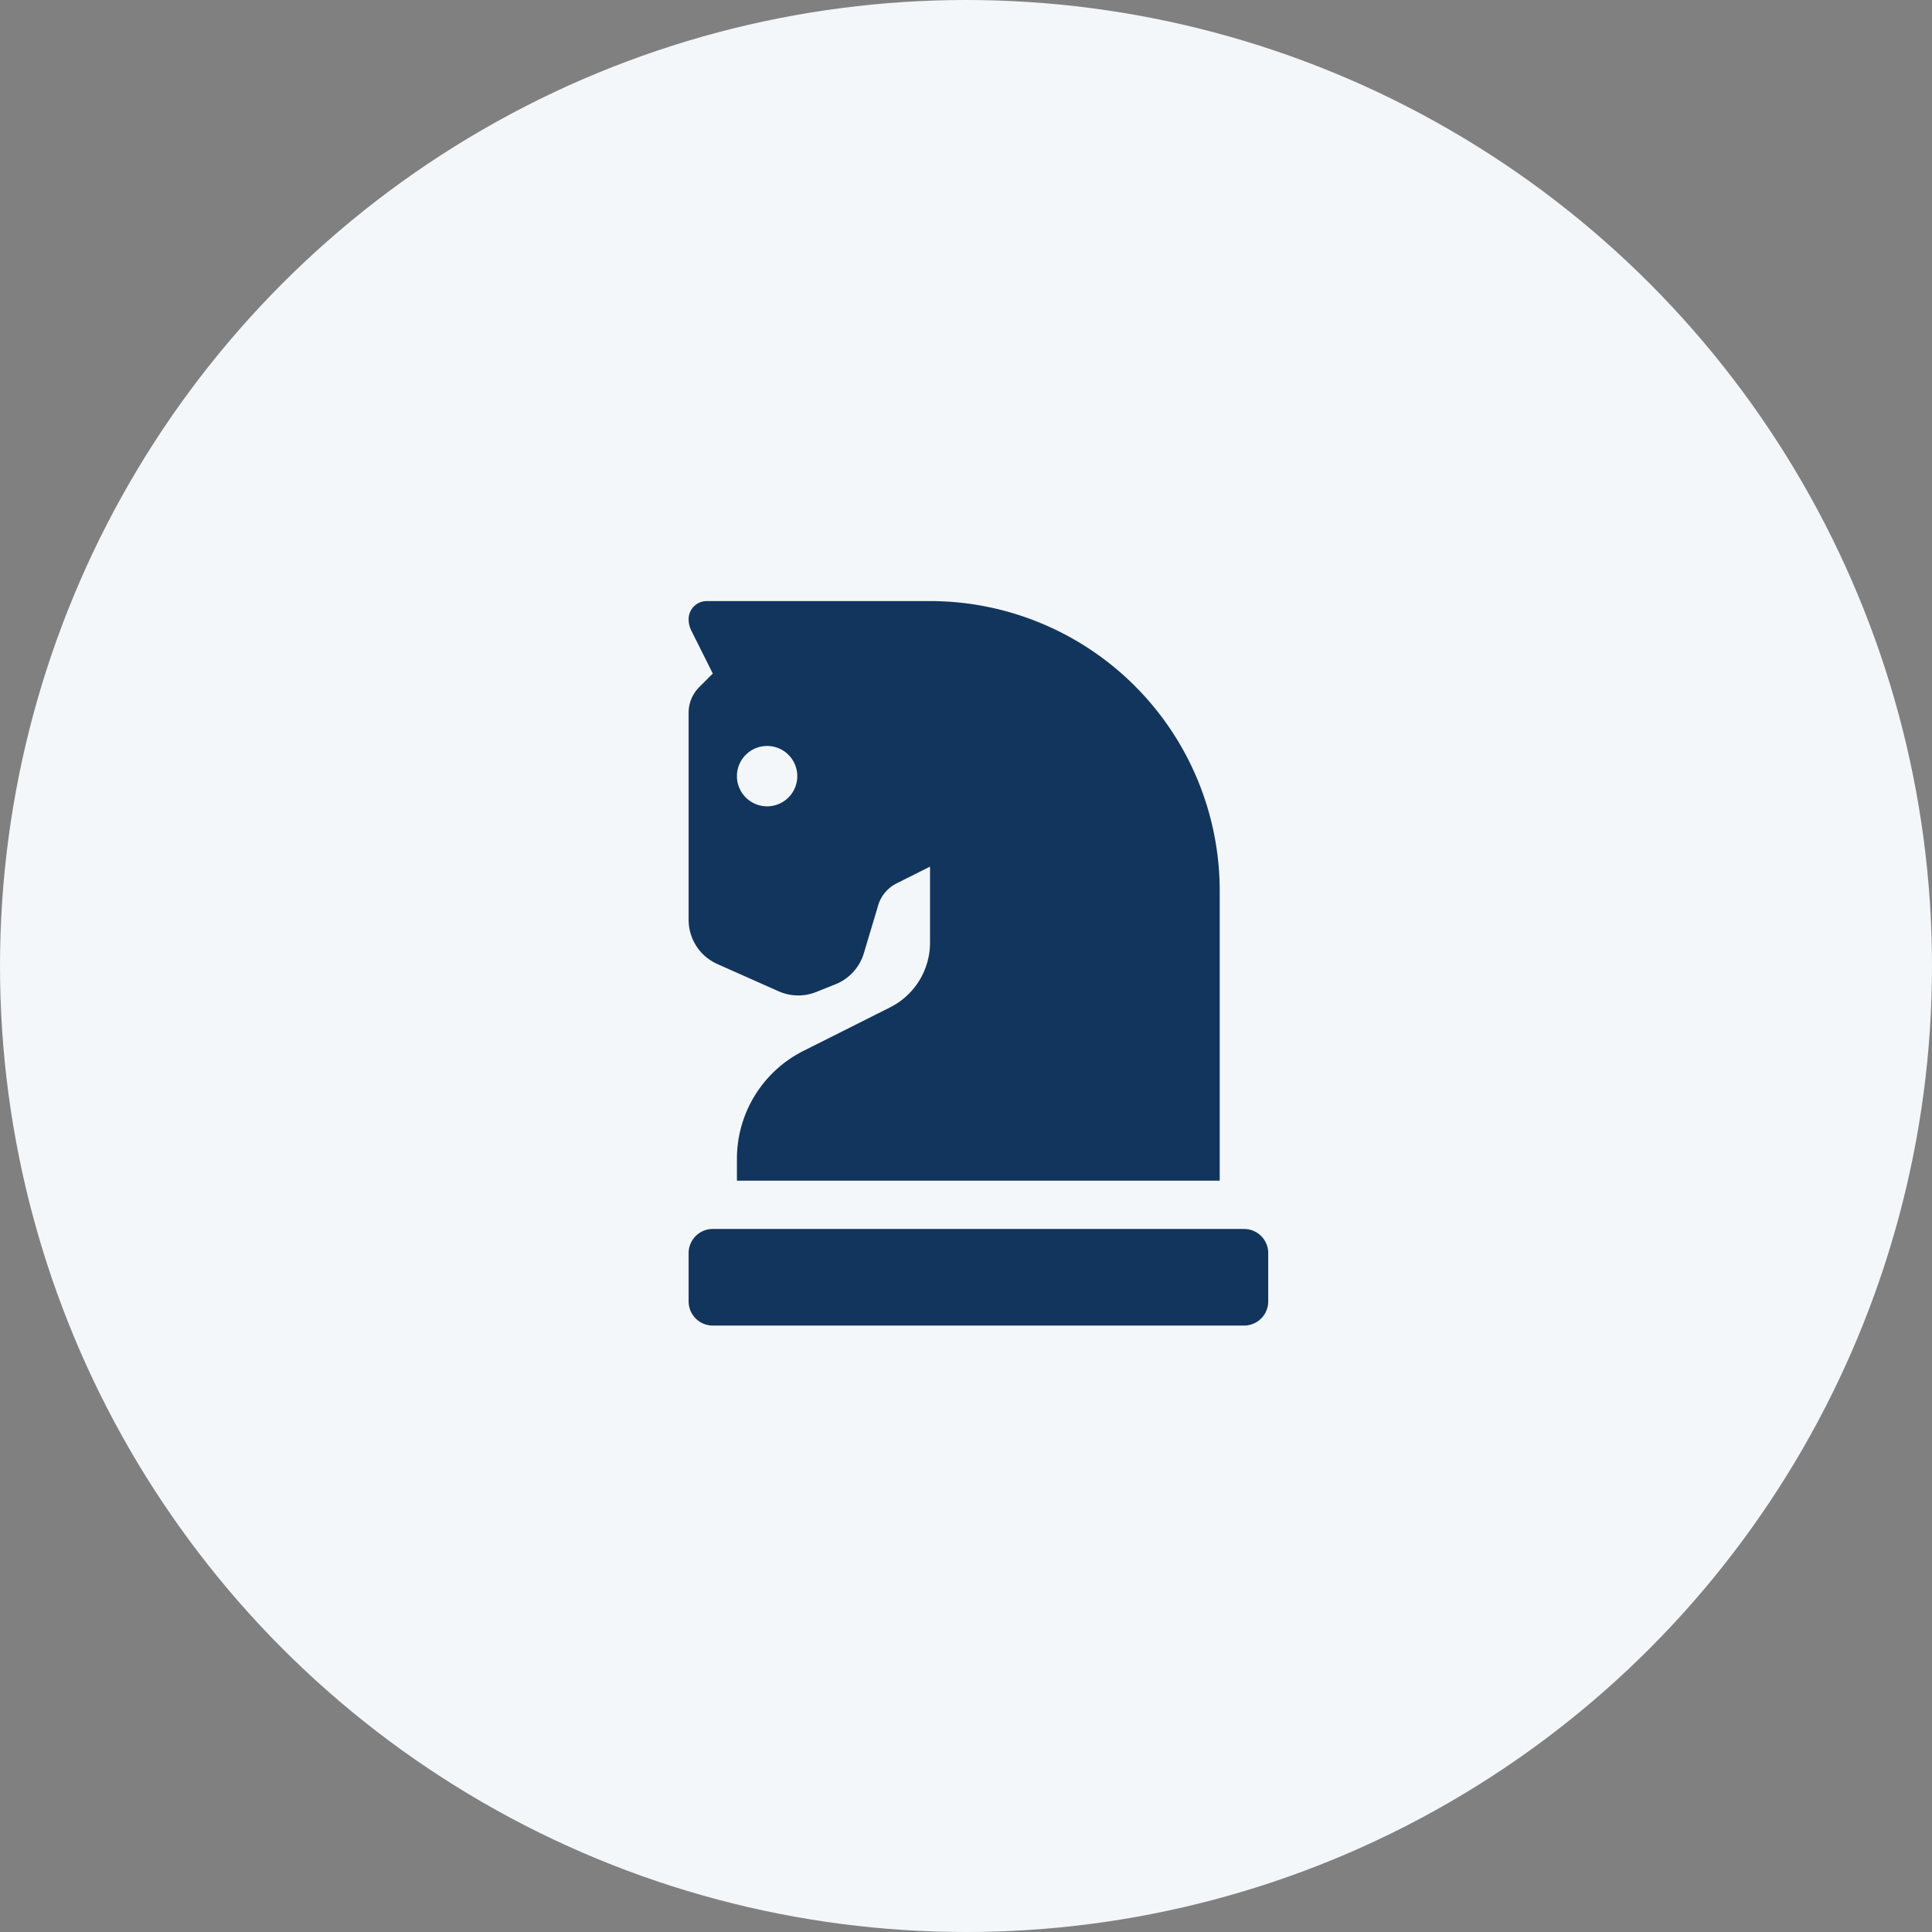
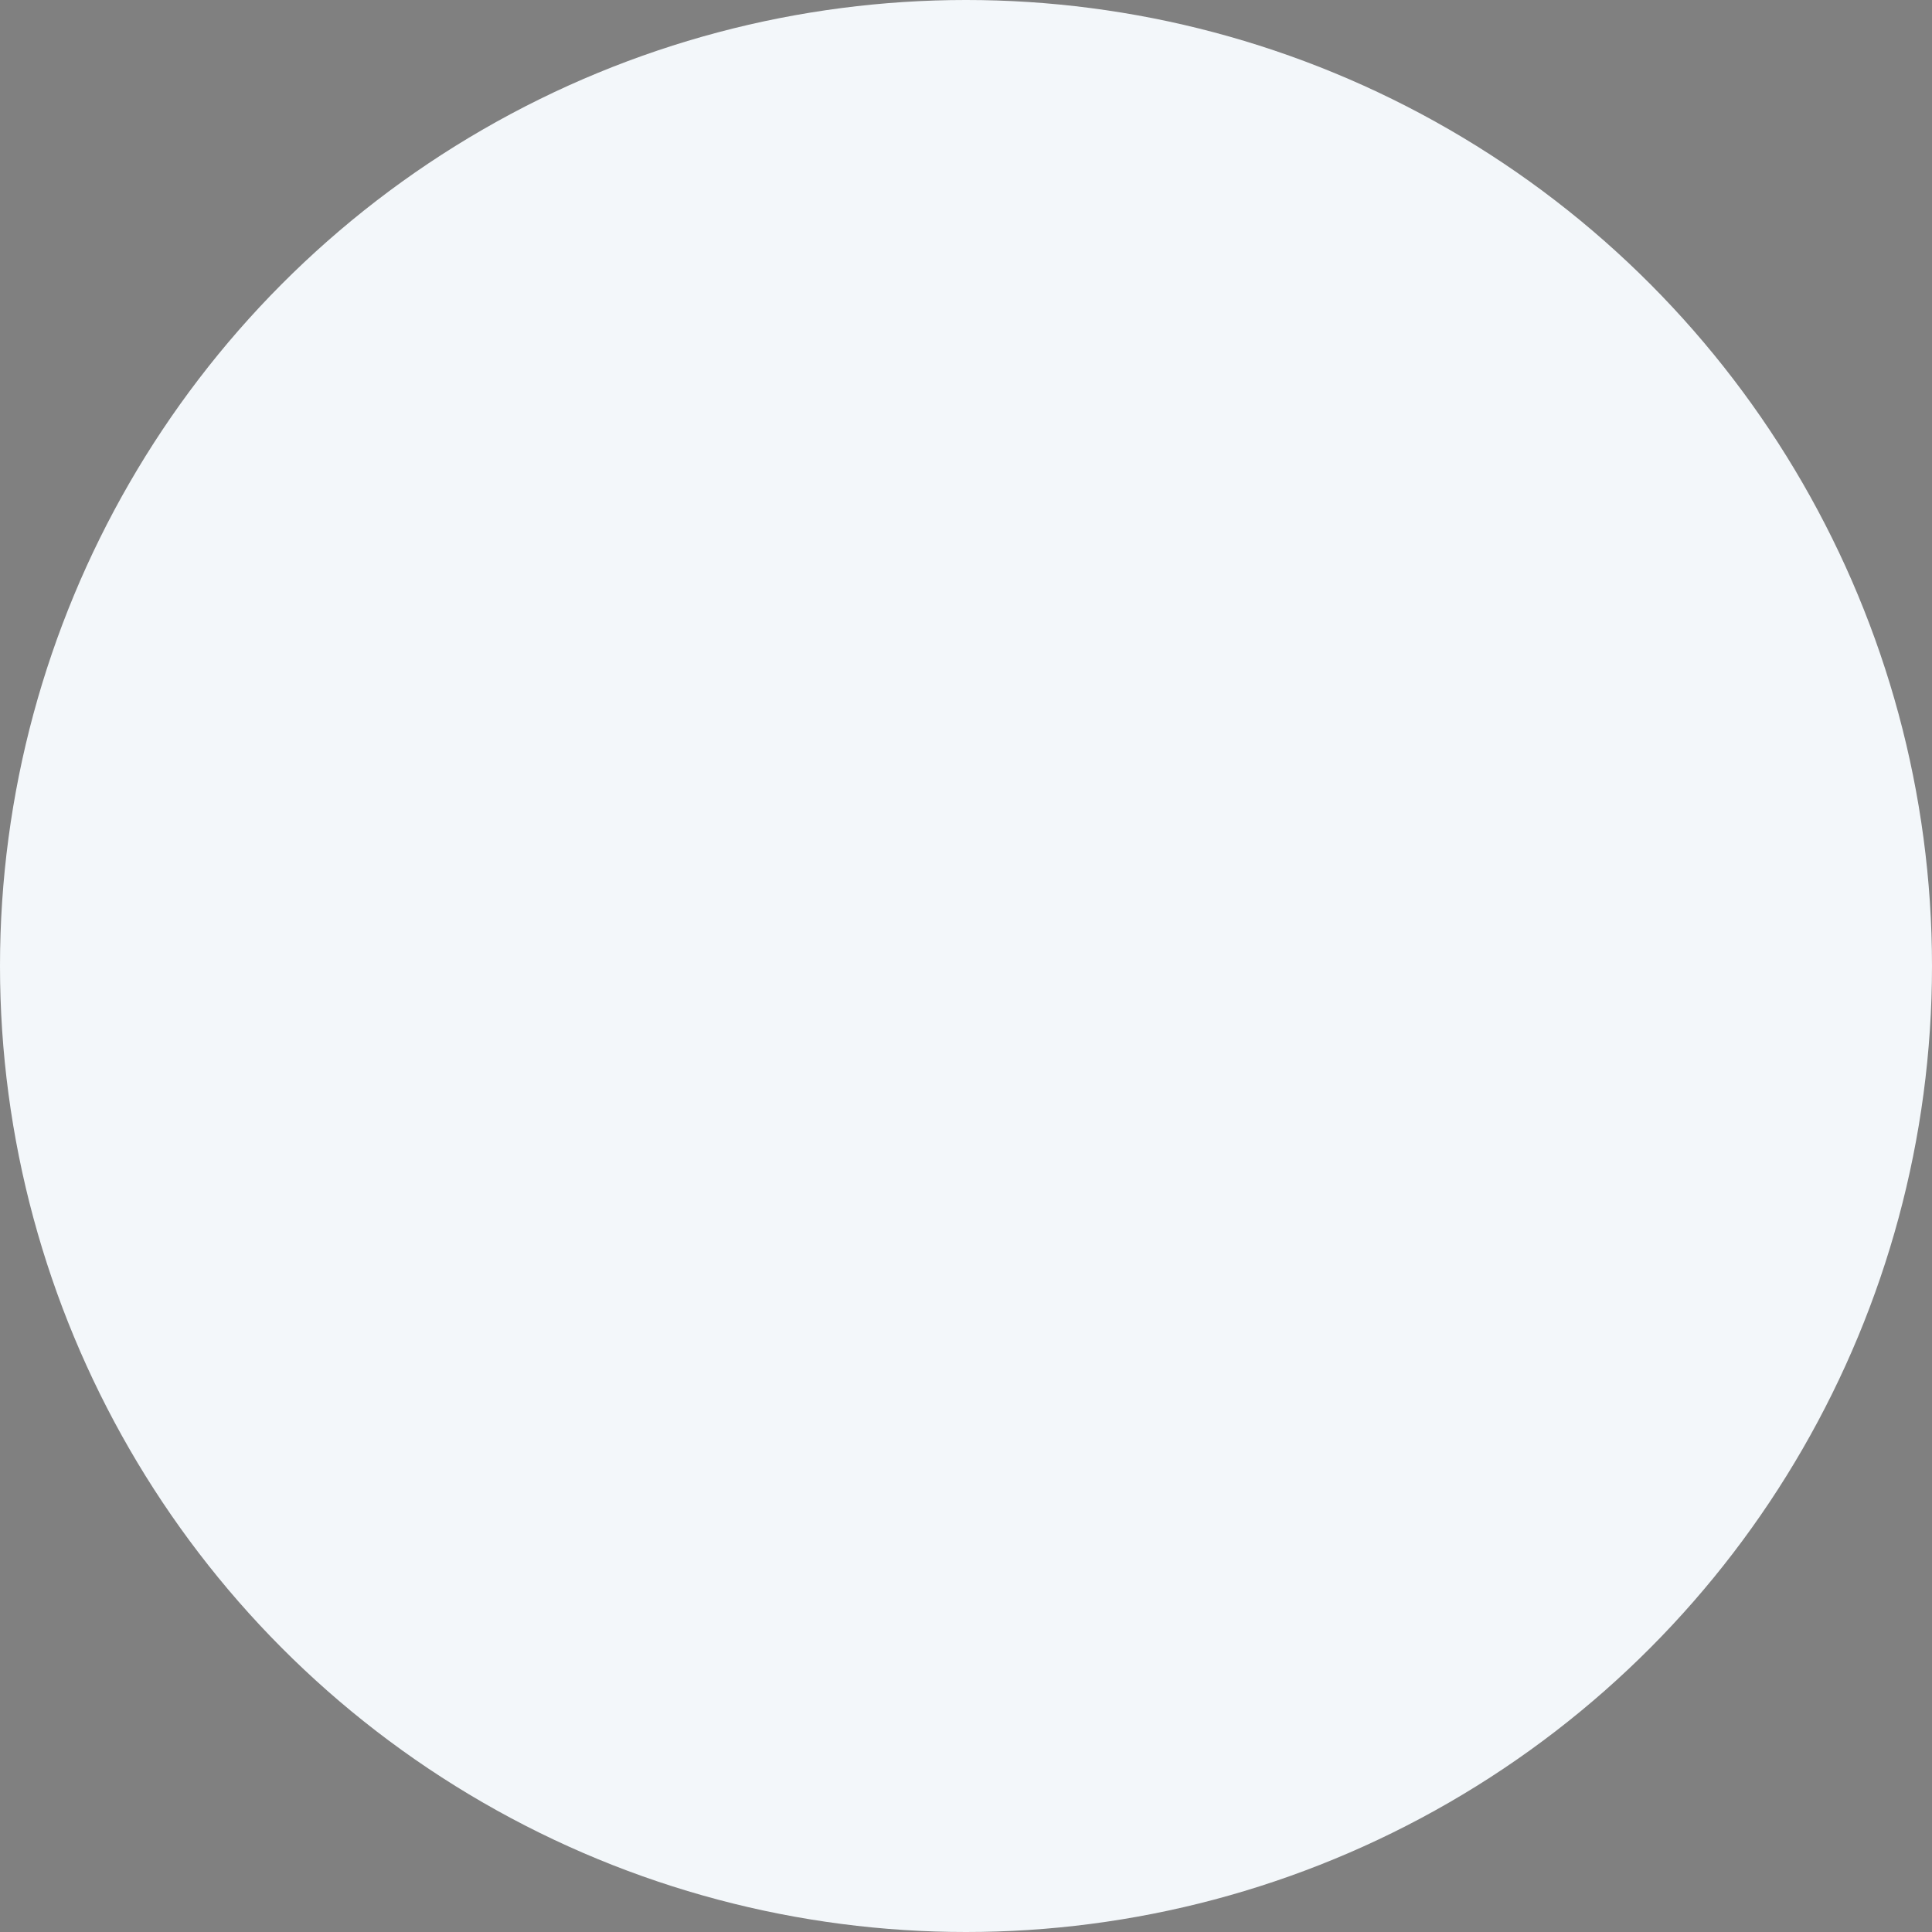
<svg xmlns="http://www.w3.org/2000/svg" width="90" height="90" viewBox="0 0 90 90">
  <rect x="0" y="0" width="90" height="90" fill="#808080" stroke="none" />
  <g id="Group_23120" data-name="Group 23120" transform="translate(-161 -2031)">
    <circle id="Ellipse_803" data-name="Ellipse 803" cx="45" cy="45" r="45" transform="translate(161 2031)" fill="#f3f7fa" />
-     <path id="Icon_awesome-chess-knight" data-name="Icon awesome-chess-knight" d="M1.336,19.158l2.857,1.27a2.25,2.25,0,0,0,1.749.033l.9-.36A2.25,2.25,0,0,0,8.16,18.66L8.808,16.5a1.688,1.688,0,0,1,.882-1.1l1.555-.779v3.539a3.375,3.375,0,0,1-1.866,3.02L5.357,23.2A5.625,5.625,0,0,0,2.25,28.229V29.25H24.74V15.75A13.5,13.5,0,0,0,11.246,2.25H.844A.844.844,0,0,0,0,3.094a1.188,1.188,0,0,0,.126.533l1,2-.633.633A1.687,1.687,0,0,0,0,7.453V17.1a2.25,2.25,0,0,0,1.336,2.057ZM3.656,9A1.406,1.406,0,1,1,2.25,10.406,1.406,1.406,0,0,1,3.656,9ZM25.875,31.5H1.125A1.125,1.125,0,0,0,0,32.625v2.25A1.125,1.125,0,0,0,1.125,36h24.75A1.125,1.125,0,0,0,27,34.875v-2.25A1.125,1.125,0,0,0,25.875,31.5Z" transform="translate(193.079 2056.75)" fill="#12355d" />
  </g>
</svg>